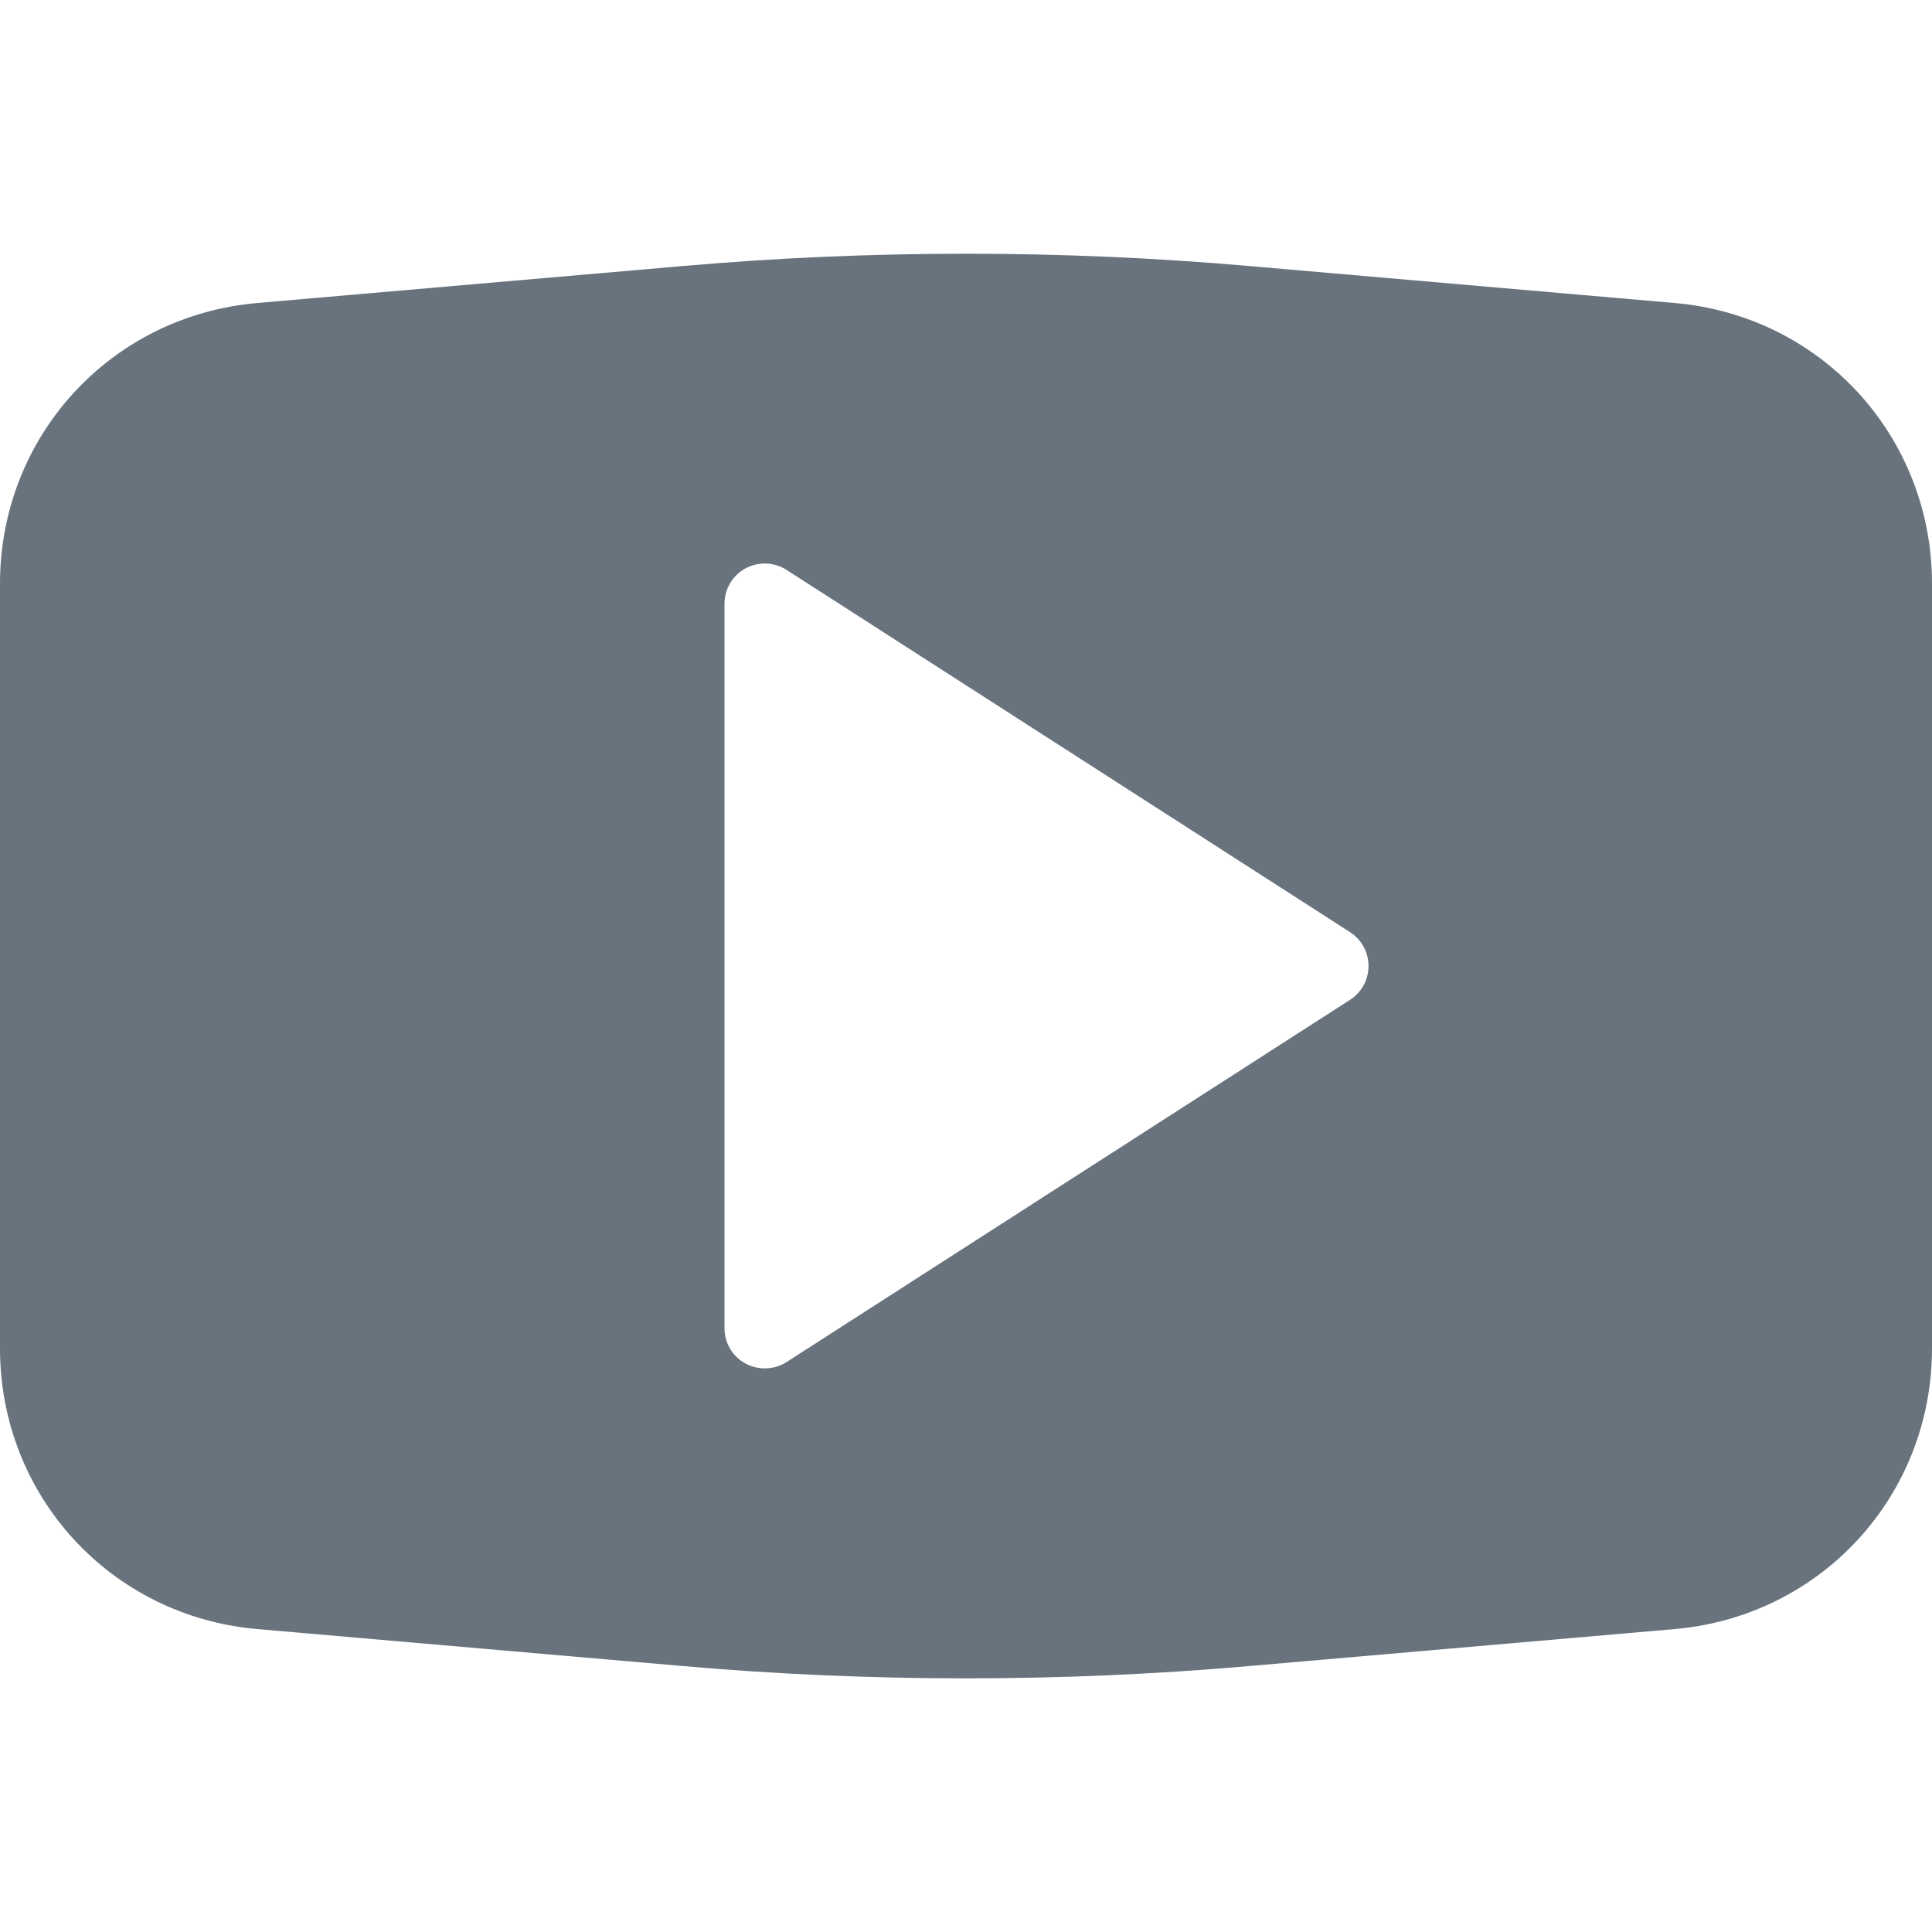
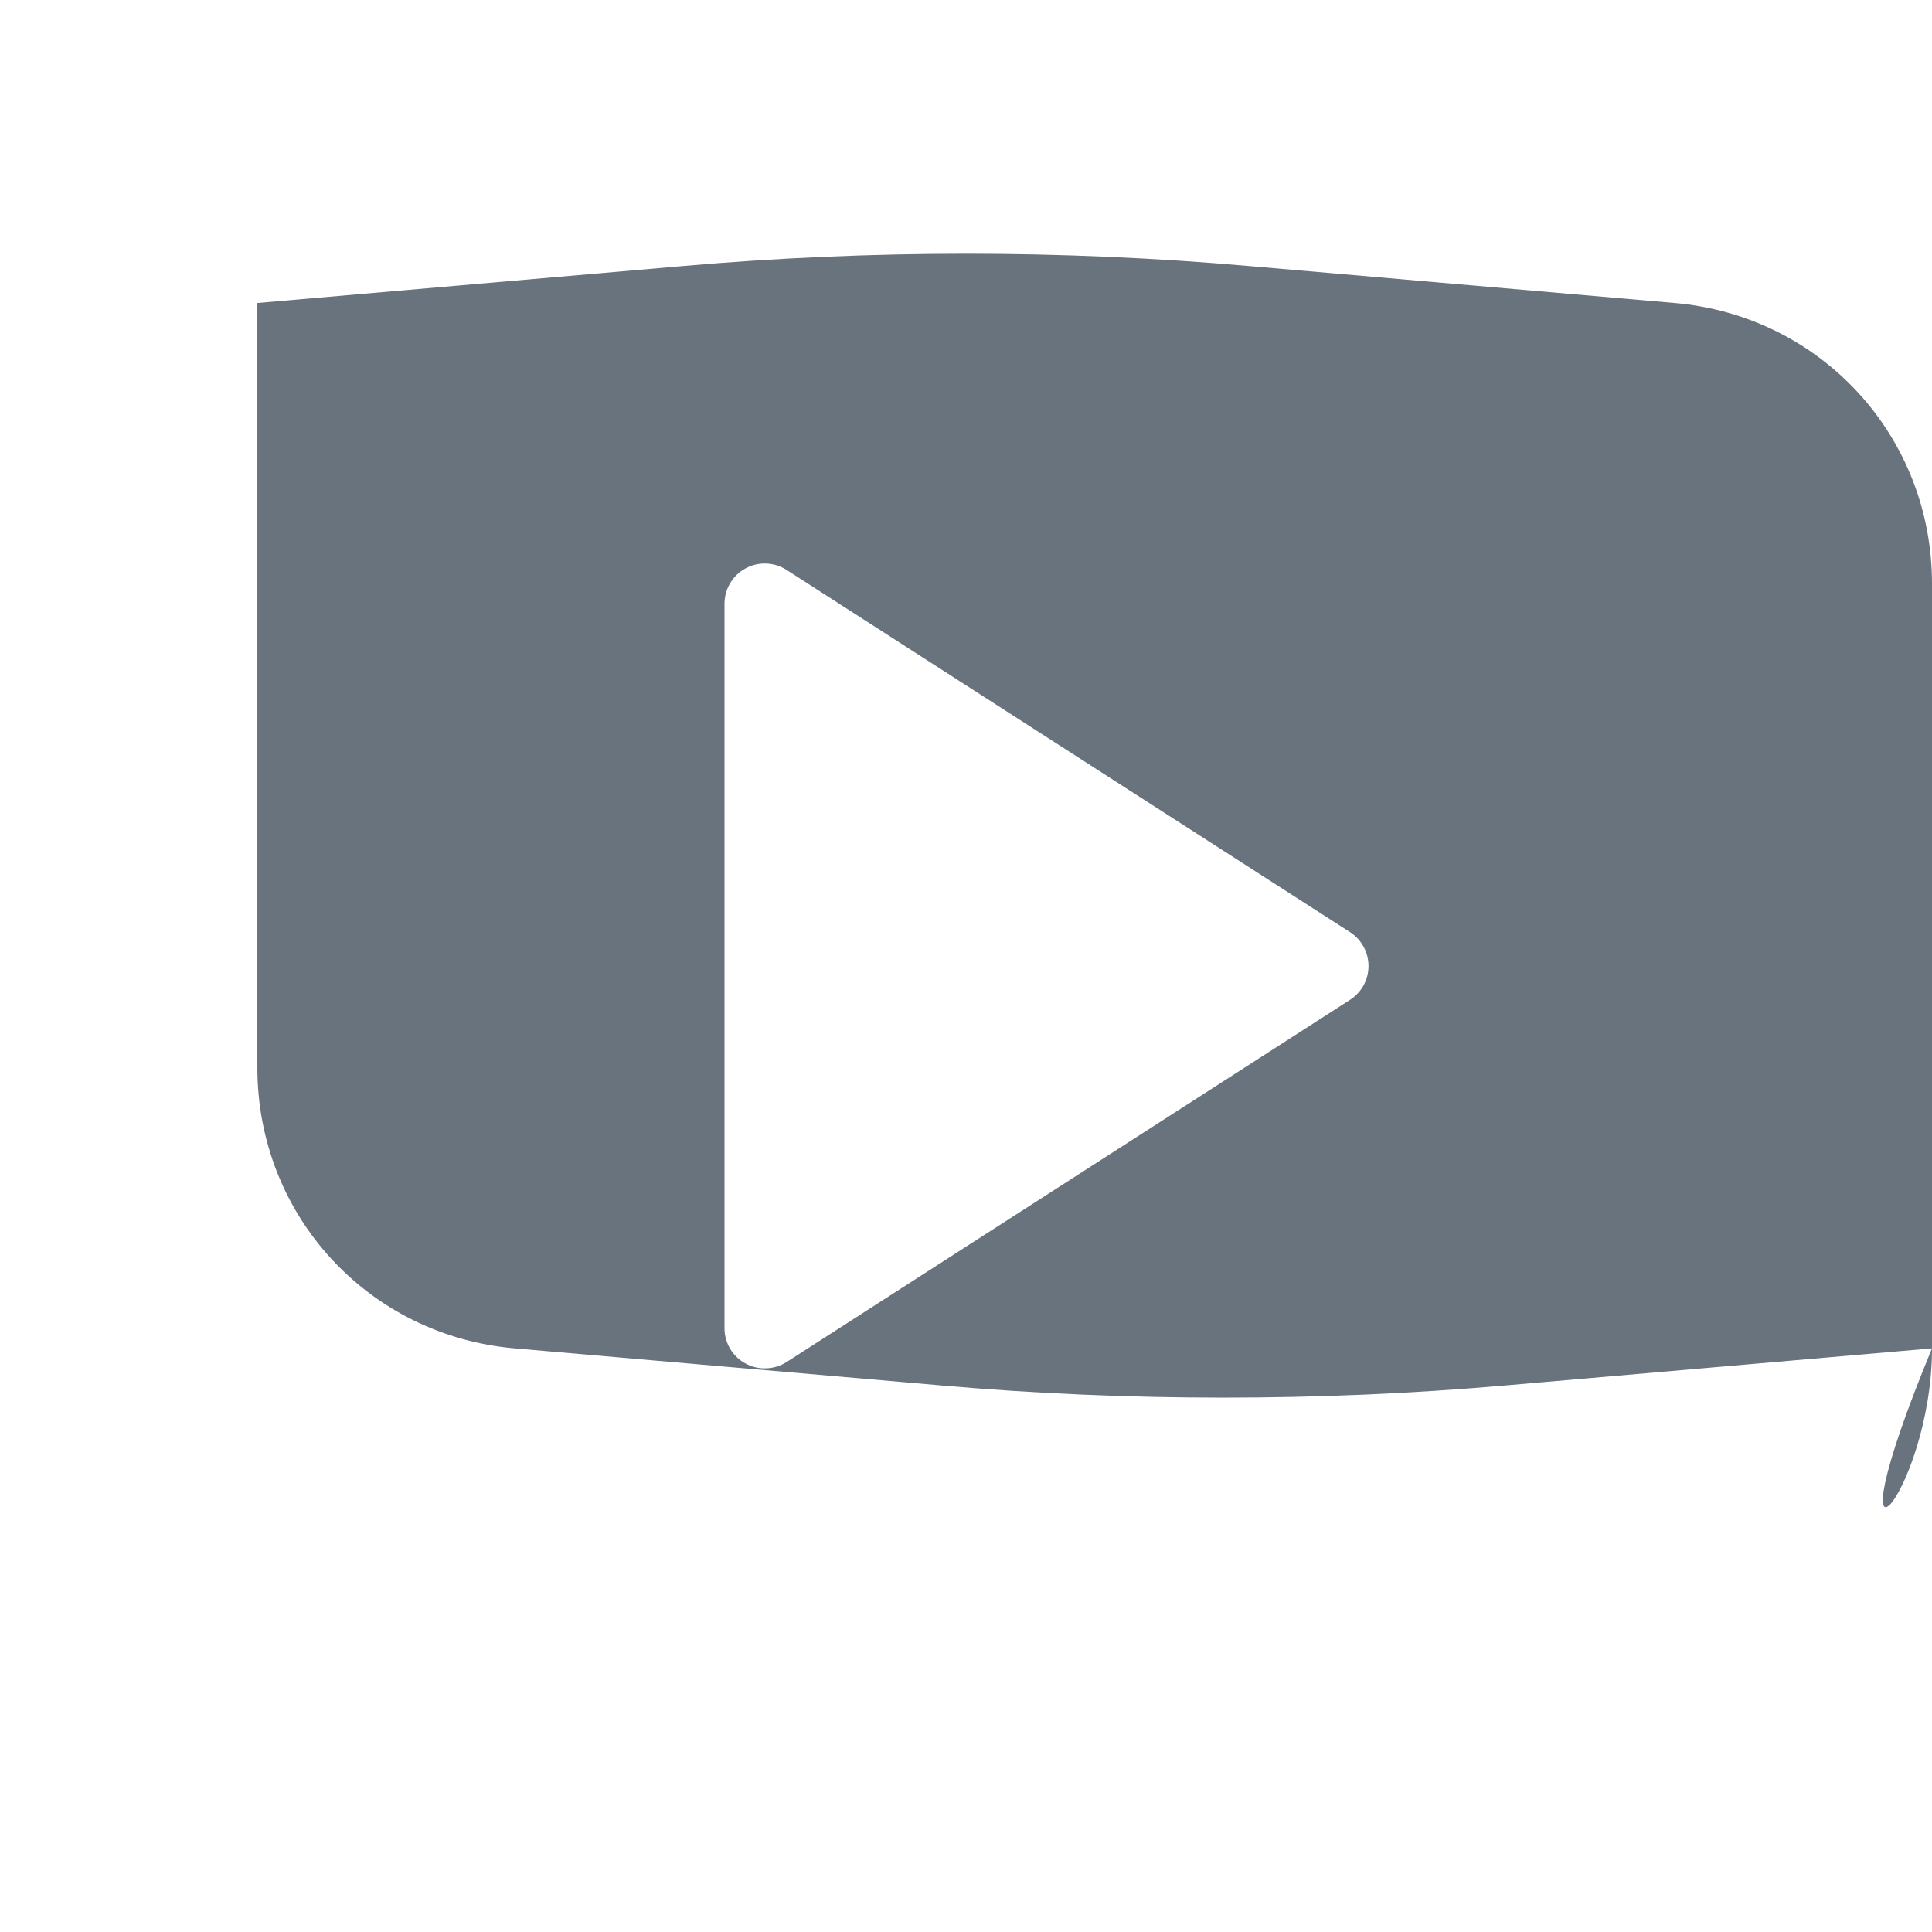
<svg xmlns="http://www.w3.org/2000/svg" version="1.1" id="Layer_1" x="0px" y="0px" viewBox="0 0 24 24" style="enable-background:new 0 0 24 24;" xml:space="preserve" fill="#68737D">
-   <path d="M20.803,3.764l-5.294-0.46c-2.328-0.203-4.689-0.203-7.018,0l-5.294,0.46C1.375,3.922,0,5.421,0,7.251v9.499  c0,1.83,1.375,3.329,3.197,3.487l5.294,0.46c1.164,0.102,2.336,0.152,3.509,0.152s2.345-0.05,3.509-0.152l5.294-0.46  C22.625,20.078,24,18.579,24,16.75V7.251C24,5.421,22.625,3.922,20.803,3.764z M9,7.5c0-0.183,0.1-0.352,0.261-0.439  C9.333,7.021,9.417,7,9.5,7c0.096,0,0.189,0.027,0.27,0.079l7,4.5C16.914,11.672,17,11.829,17,12s-0.086,0.328-0.229,0.42l0,0  l-7,4.5c-0.15,0.097-0.352,0.105-0.51,0.018C9.1,16.852,9,16.683,9,16.5V7.5z" />
+   <path d="M20.803,3.764l-5.294-0.46c-2.328-0.203-4.689-0.203-7.018,0l-5.294,0.46v9.499  c0,1.83,1.375,3.329,3.197,3.487l5.294,0.46c1.164,0.102,2.336,0.152,3.509,0.152s2.345-0.05,3.509-0.152l5.294-0.46  C22.625,20.078,24,18.579,24,16.75V7.251C24,5.421,22.625,3.922,20.803,3.764z M9,7.5c0-0.183,0.1-0.352,0.261-0.439  C9.333,7.021,9.417,7,9.5,7c0.096,0,0.189,0.027,0.27,0.079l7,4.5C16.914,11.672,17,11.829,17,12s-0.086,0.328-0.229,0.42l0,0  l-7,4.5c-0.15,0.097-0.352,0.105-0.51,0.018C9.1,16.852,9,16.683,9,16.5V7.5z" />
  <g>
</g>
  <g>
</g>
  <g>
</g>
  <g>
</g>
  <g>
</g>
  <g>
</g>
  <g>
</g>
  <g>
</g>
  <g>
</g>
  <g>
</g>
  <g>
</g>
  <g>
</g>
  <g>
</g>
  <g>
</g>
  <g>
</g>
</svg>